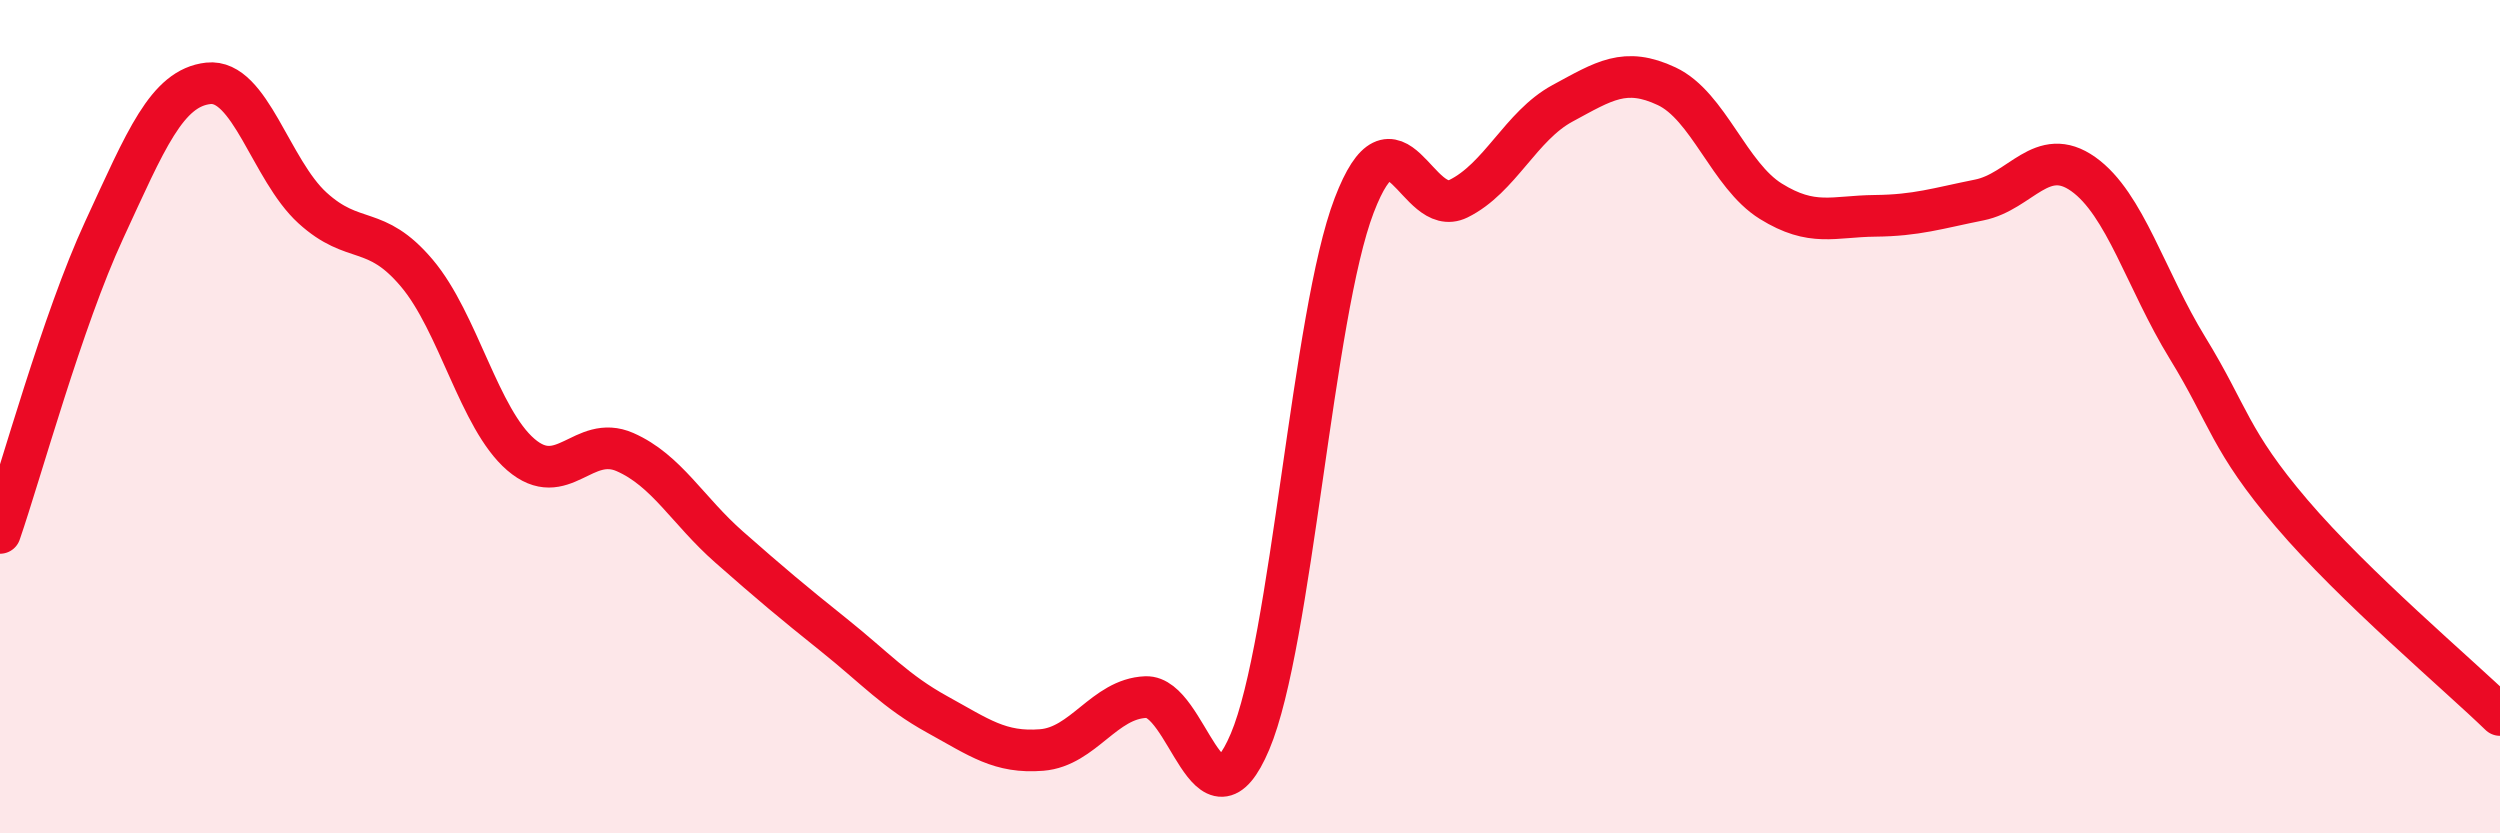
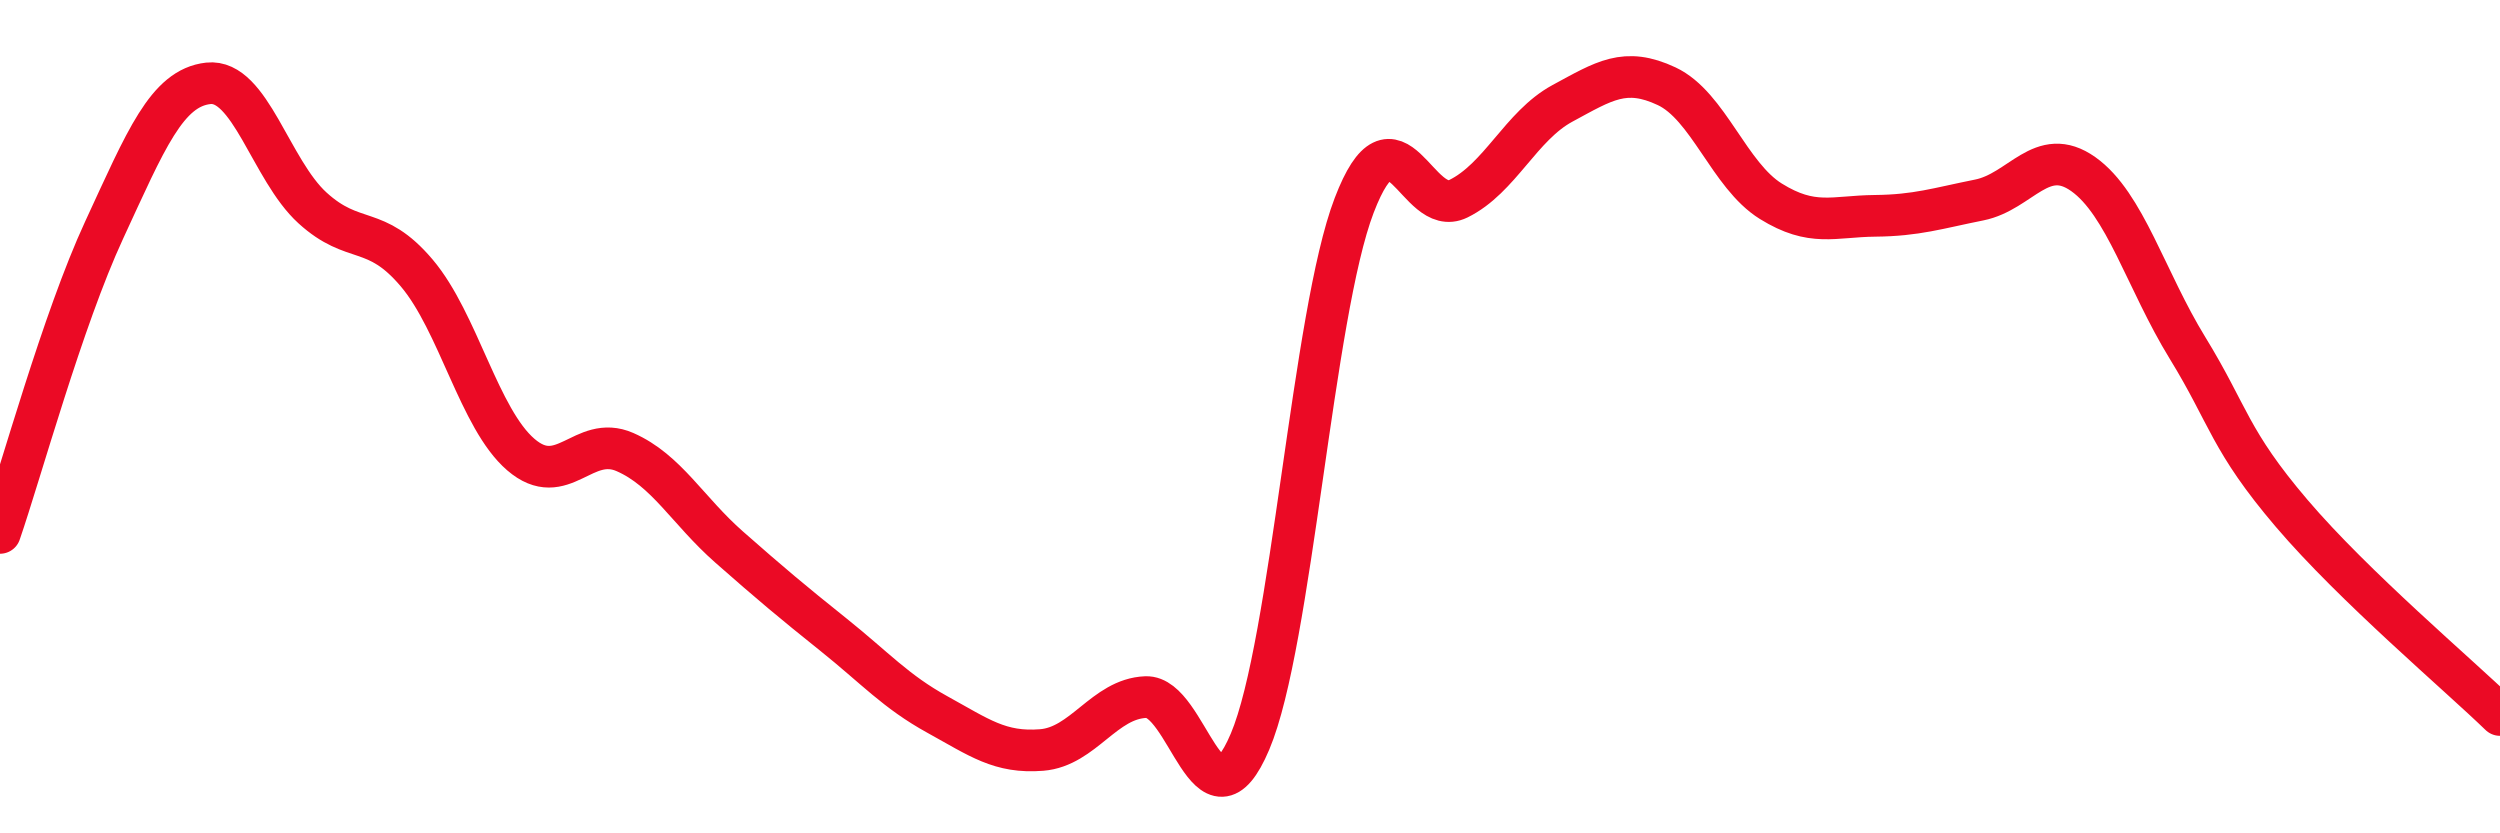
<svg xmlns="http://www.w3.org/2000/svg" width="60" height="20" viewBox="0 0 60 20">
-   <path d="M 0,12.79 C 0.5,11.34 1.5,7.68 2.5,5.52 C 3.5,3.36 4,2.11 5,2 C 6,1.89 6.5,4.08 7.5,4.99 C 8.5,5.9 9,5.37 10,6.55 C 11,7.73 11.5,10.05 12.5,10.91 C 13.5,11.77 14,10.41 15,10.85 C 16,11.29 16.5,12.25 17.5,13.13 C 18.5,14.01 19,14.43 20,15.23 C 21,16.03 21.5,16.6 22.5,17.15 C 23.5,17.7 24,18.08 25,18 C 26,17.92 26.5,16.77 27.5,16.73 C 28.5,16.69 29,20.16 30,17.8 C 31,15.44 31.5,7.54 32.5,4.93 C 33.5,2.32 34,5.26 35,4.77 C 36,4.28 36.5,3.02 37.5,2.48 C 38.5,1.94 39,1.6 40,2.07 C 41,2.54 41.5,4.21 42.5,4.83 C 43.5,5.45 44,5.19 45,5.18 C 46,5.17 46.5,5 47.5,4.8 C 48.5,4.6 49,3.47 50,4.18 C 51,4.89 51.5,6.72 52.5,8.35 C 53.5,9.98 53.5,10.56 55,12.32 C 56.5,14.08 59,16.19 60,17.16L60 20L0 20Z" fill="#EB0A25" opacity="0.1" stroke-linecap="round" stroke-linejoin="round" />
  <path d="M 0,12.79 C 0.5,11.34 1.5,7.68 2.5,5.52 C 3.5,3.36 4,2.11 5,2 C 6,1.89 6.5,4.08 7.5,4.99 C 8.5,5.9 9,5.37 10,6.55 C 11,7.73 11.5,10.05 12.5,10.91 C 13.5,11.77 14,10.41 15,10.85 C 16,11.29 16.5,12.25 17.5,13.13 C 18.5,14.01 19,14.43 20,15.23 C 21,16.03 21.5,16.6 22.5,17.15 C 23.5,17.7 24,18.08 25,18 C 26,17.92 26.5,16.77 27.5,16.73 C 28.5,16.69 29,20.16 30,17.8 C 31,15.44 31.5,7.54 32.5,4.93 C 33.5,2.32 34,5.26 35,4.77 C 36,4.28 36.5,3.02 37.5,2.48 C 38.5,1.94 39,1.6 40,2.07 C 41,2.54 41.5,4.21 42.5,4.83 C 43.5,5.45 44,5.19 45,5.18 C 46,5.17 46.5,5 47.5,4.8 C 48.5,4.6 49,3.47 50,4.18 C 51,4.89 51.5,6.72 52.5,8.35 C 53.5,9.98 53.5,10.56 55,12.32 C 56.5,14.08 59,16.19 60,17.16" stroke="#EB0A25" stroke-width="1" fill="none" stroke-linecap="round" stroke-linejoin="round" />
</svg>